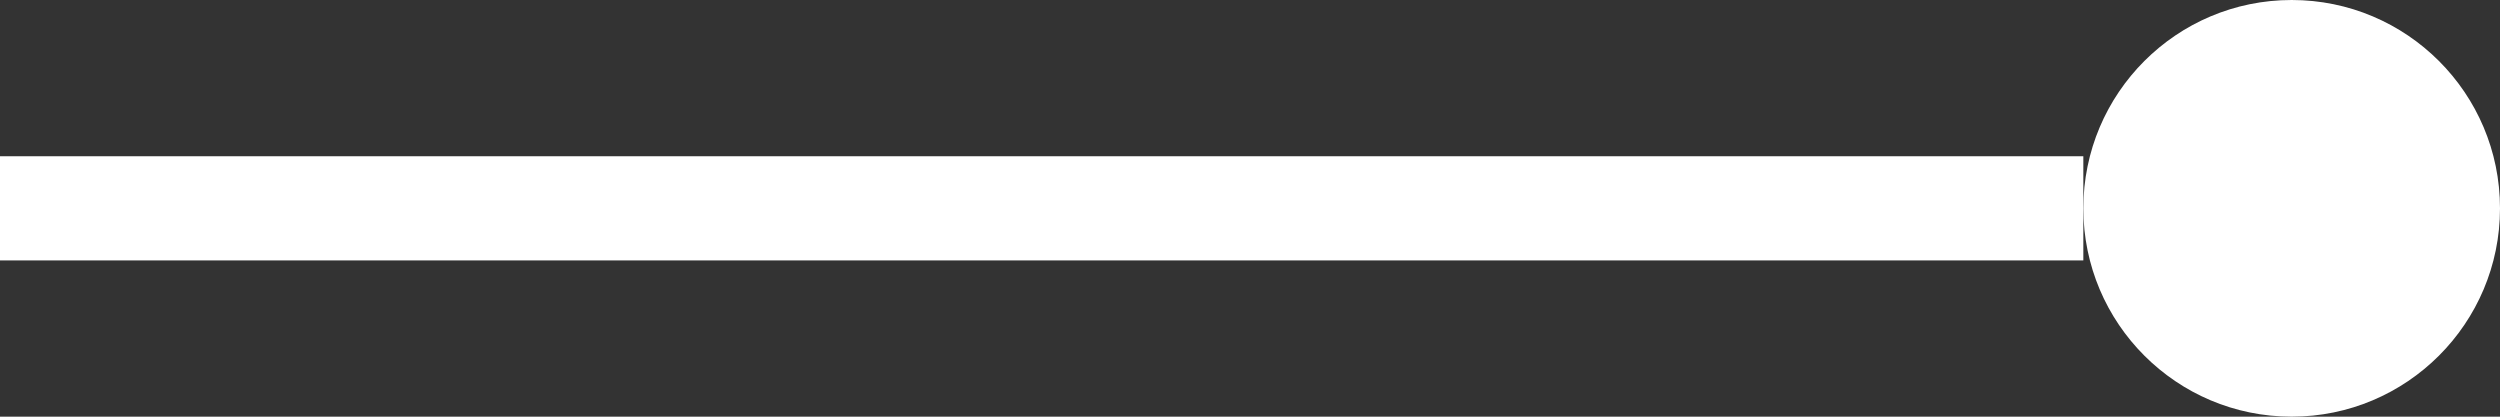
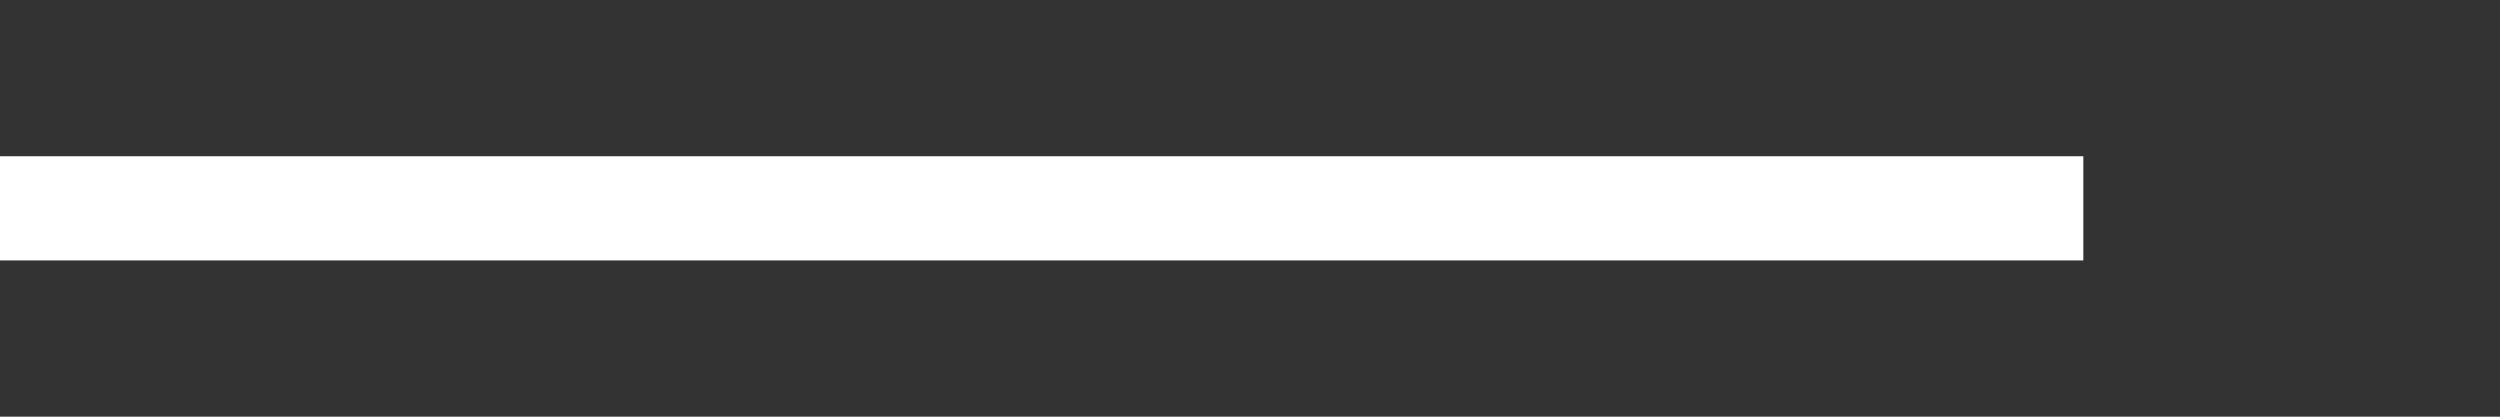
<svg xmlns="http://www.w3.org/2000/svg" width="48px" height="8px" viewBox="0 0 48 8" version="1.1">
  <rect x="0" y="0" width="48" height="8" fill="#333333" stroke="none" />
  <title>Group</title>
  <desc>Created with Sketch.</desc>
  <g id="Crypto-currency-Info" stroke="none" stroke-width="1" fill="none" fill-rule="evenodd">
    <g id="Home-1" transform="translate(-1707, -411)" fill="#FFFFFF">
      <g id="Group" transform="translate(1707, 411)">
-         <circle id="Oval-Copy" cx="44" cy="4" r="4" />
        <rect id="Rectangle-Copy-5" x="0" y="3" width="40" height="2" />
      </g>
    </g>
  </g>
</svg>